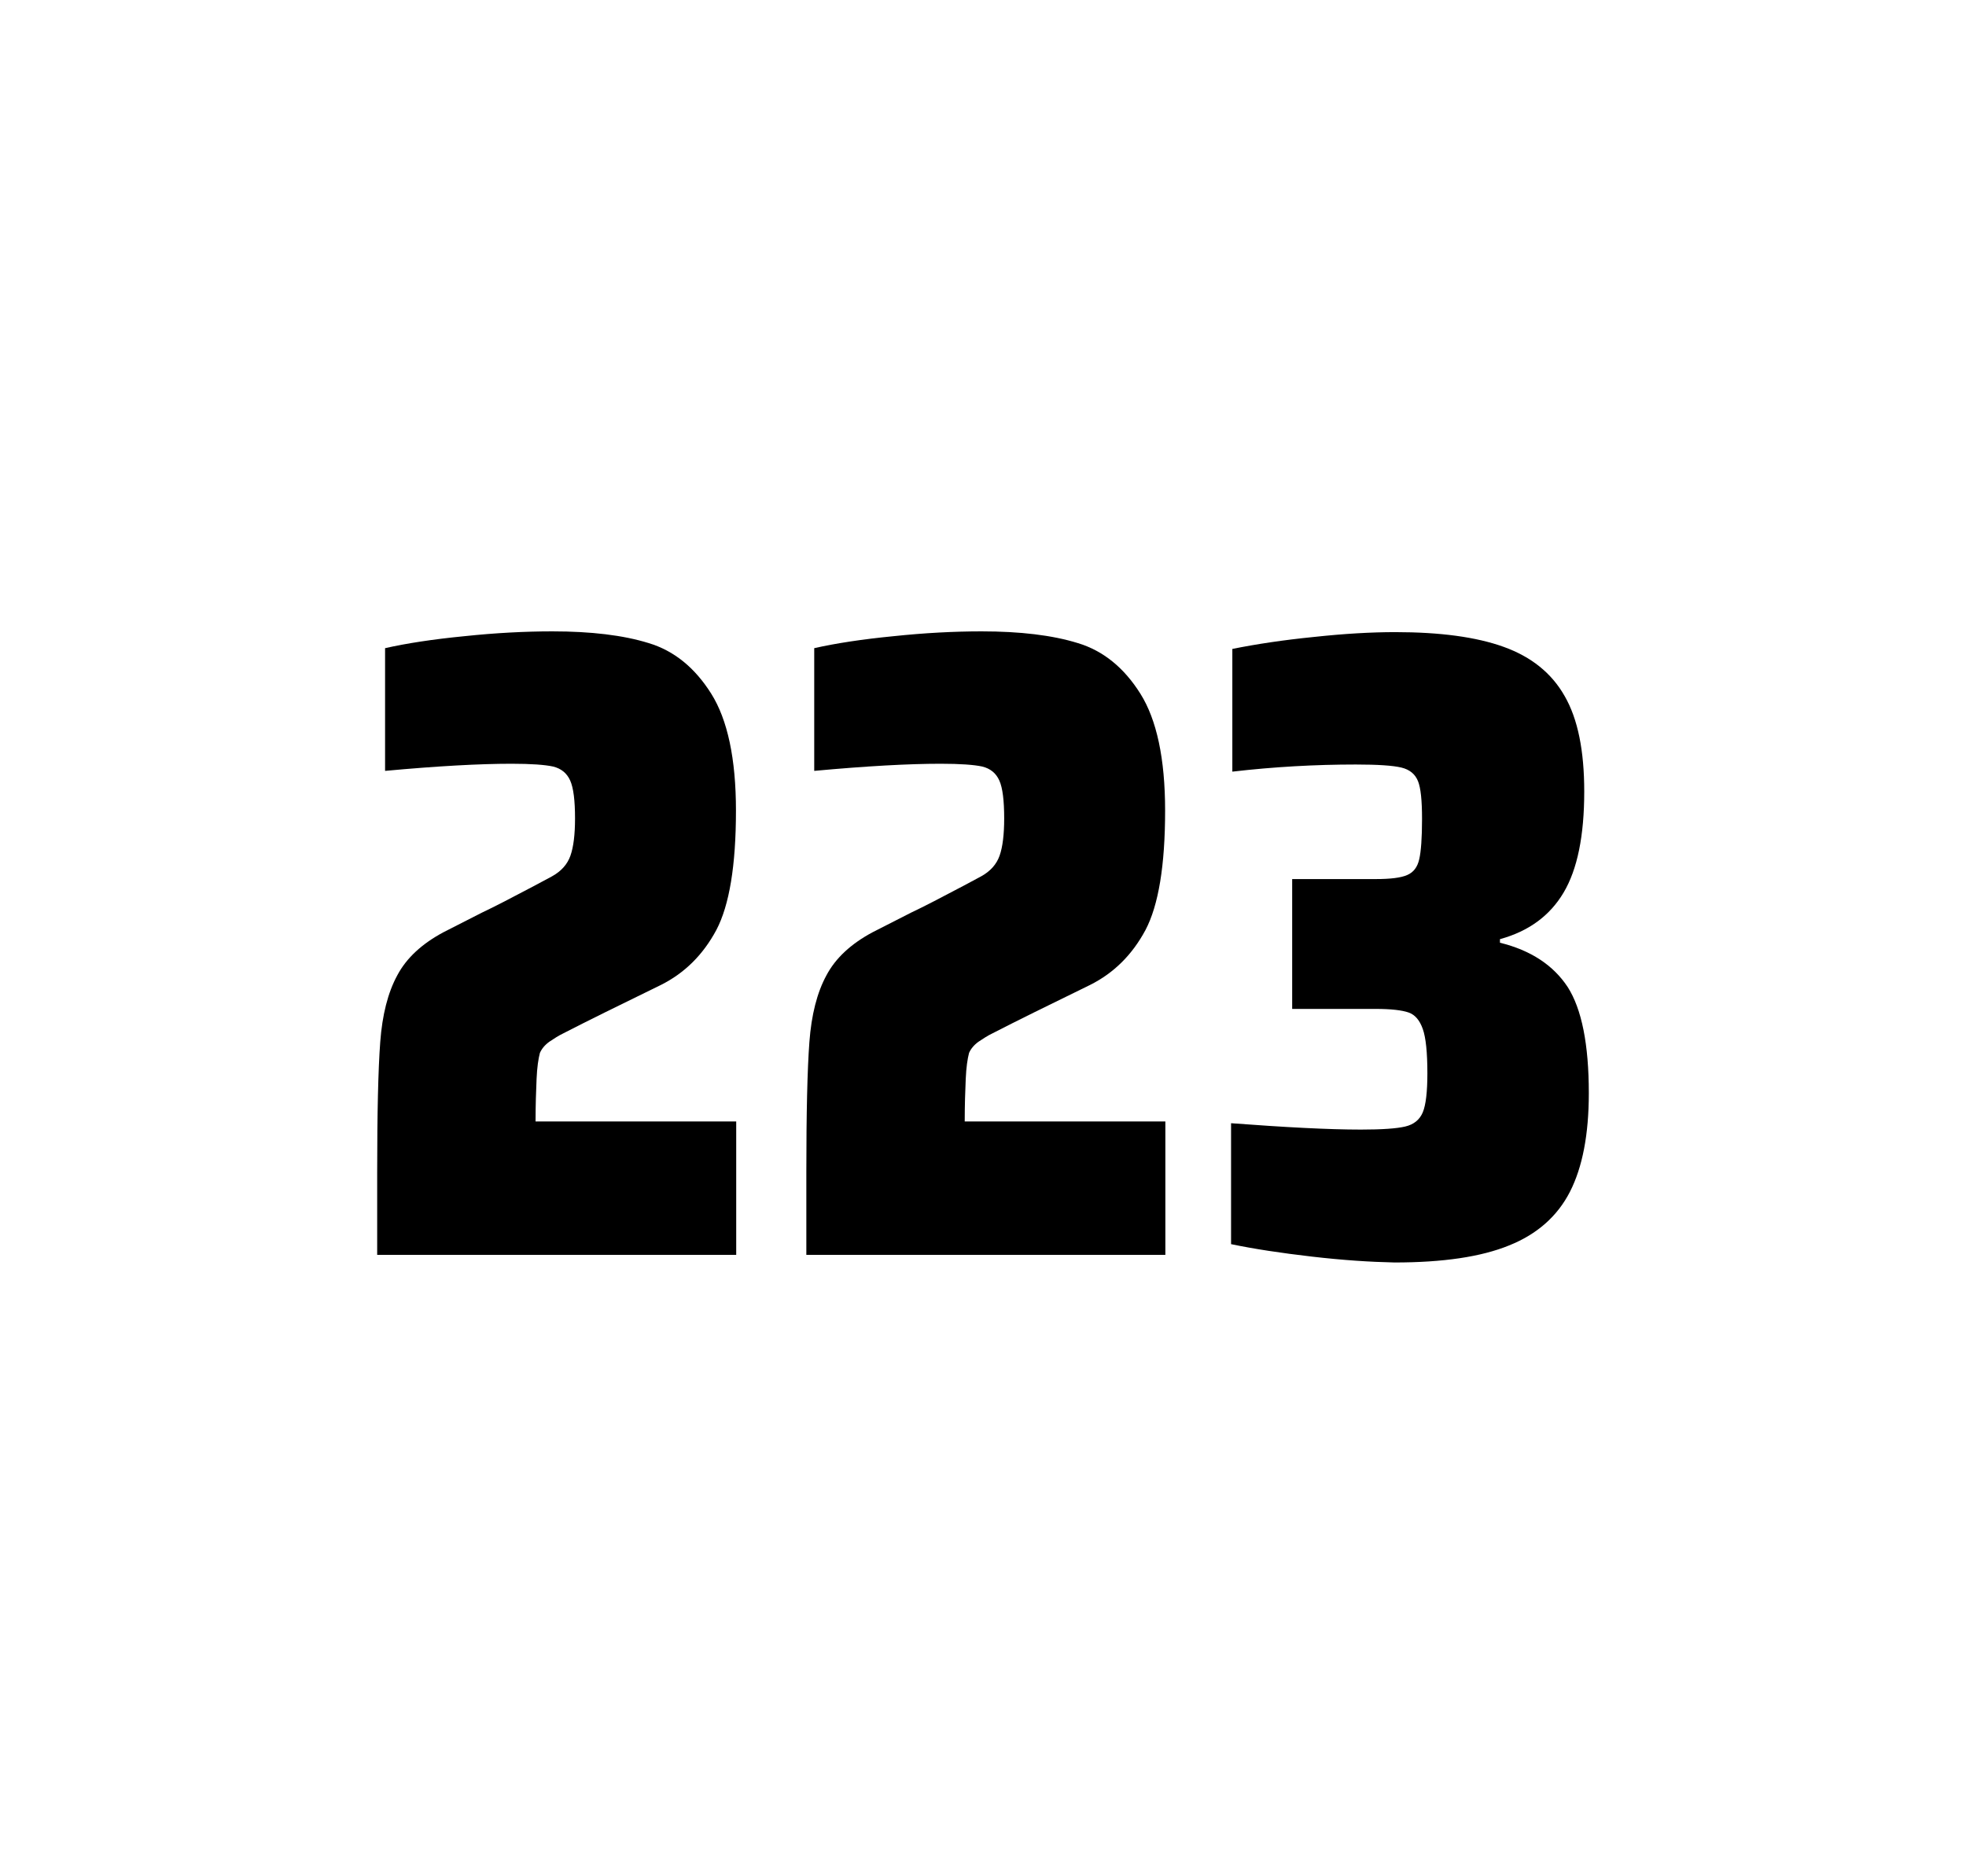
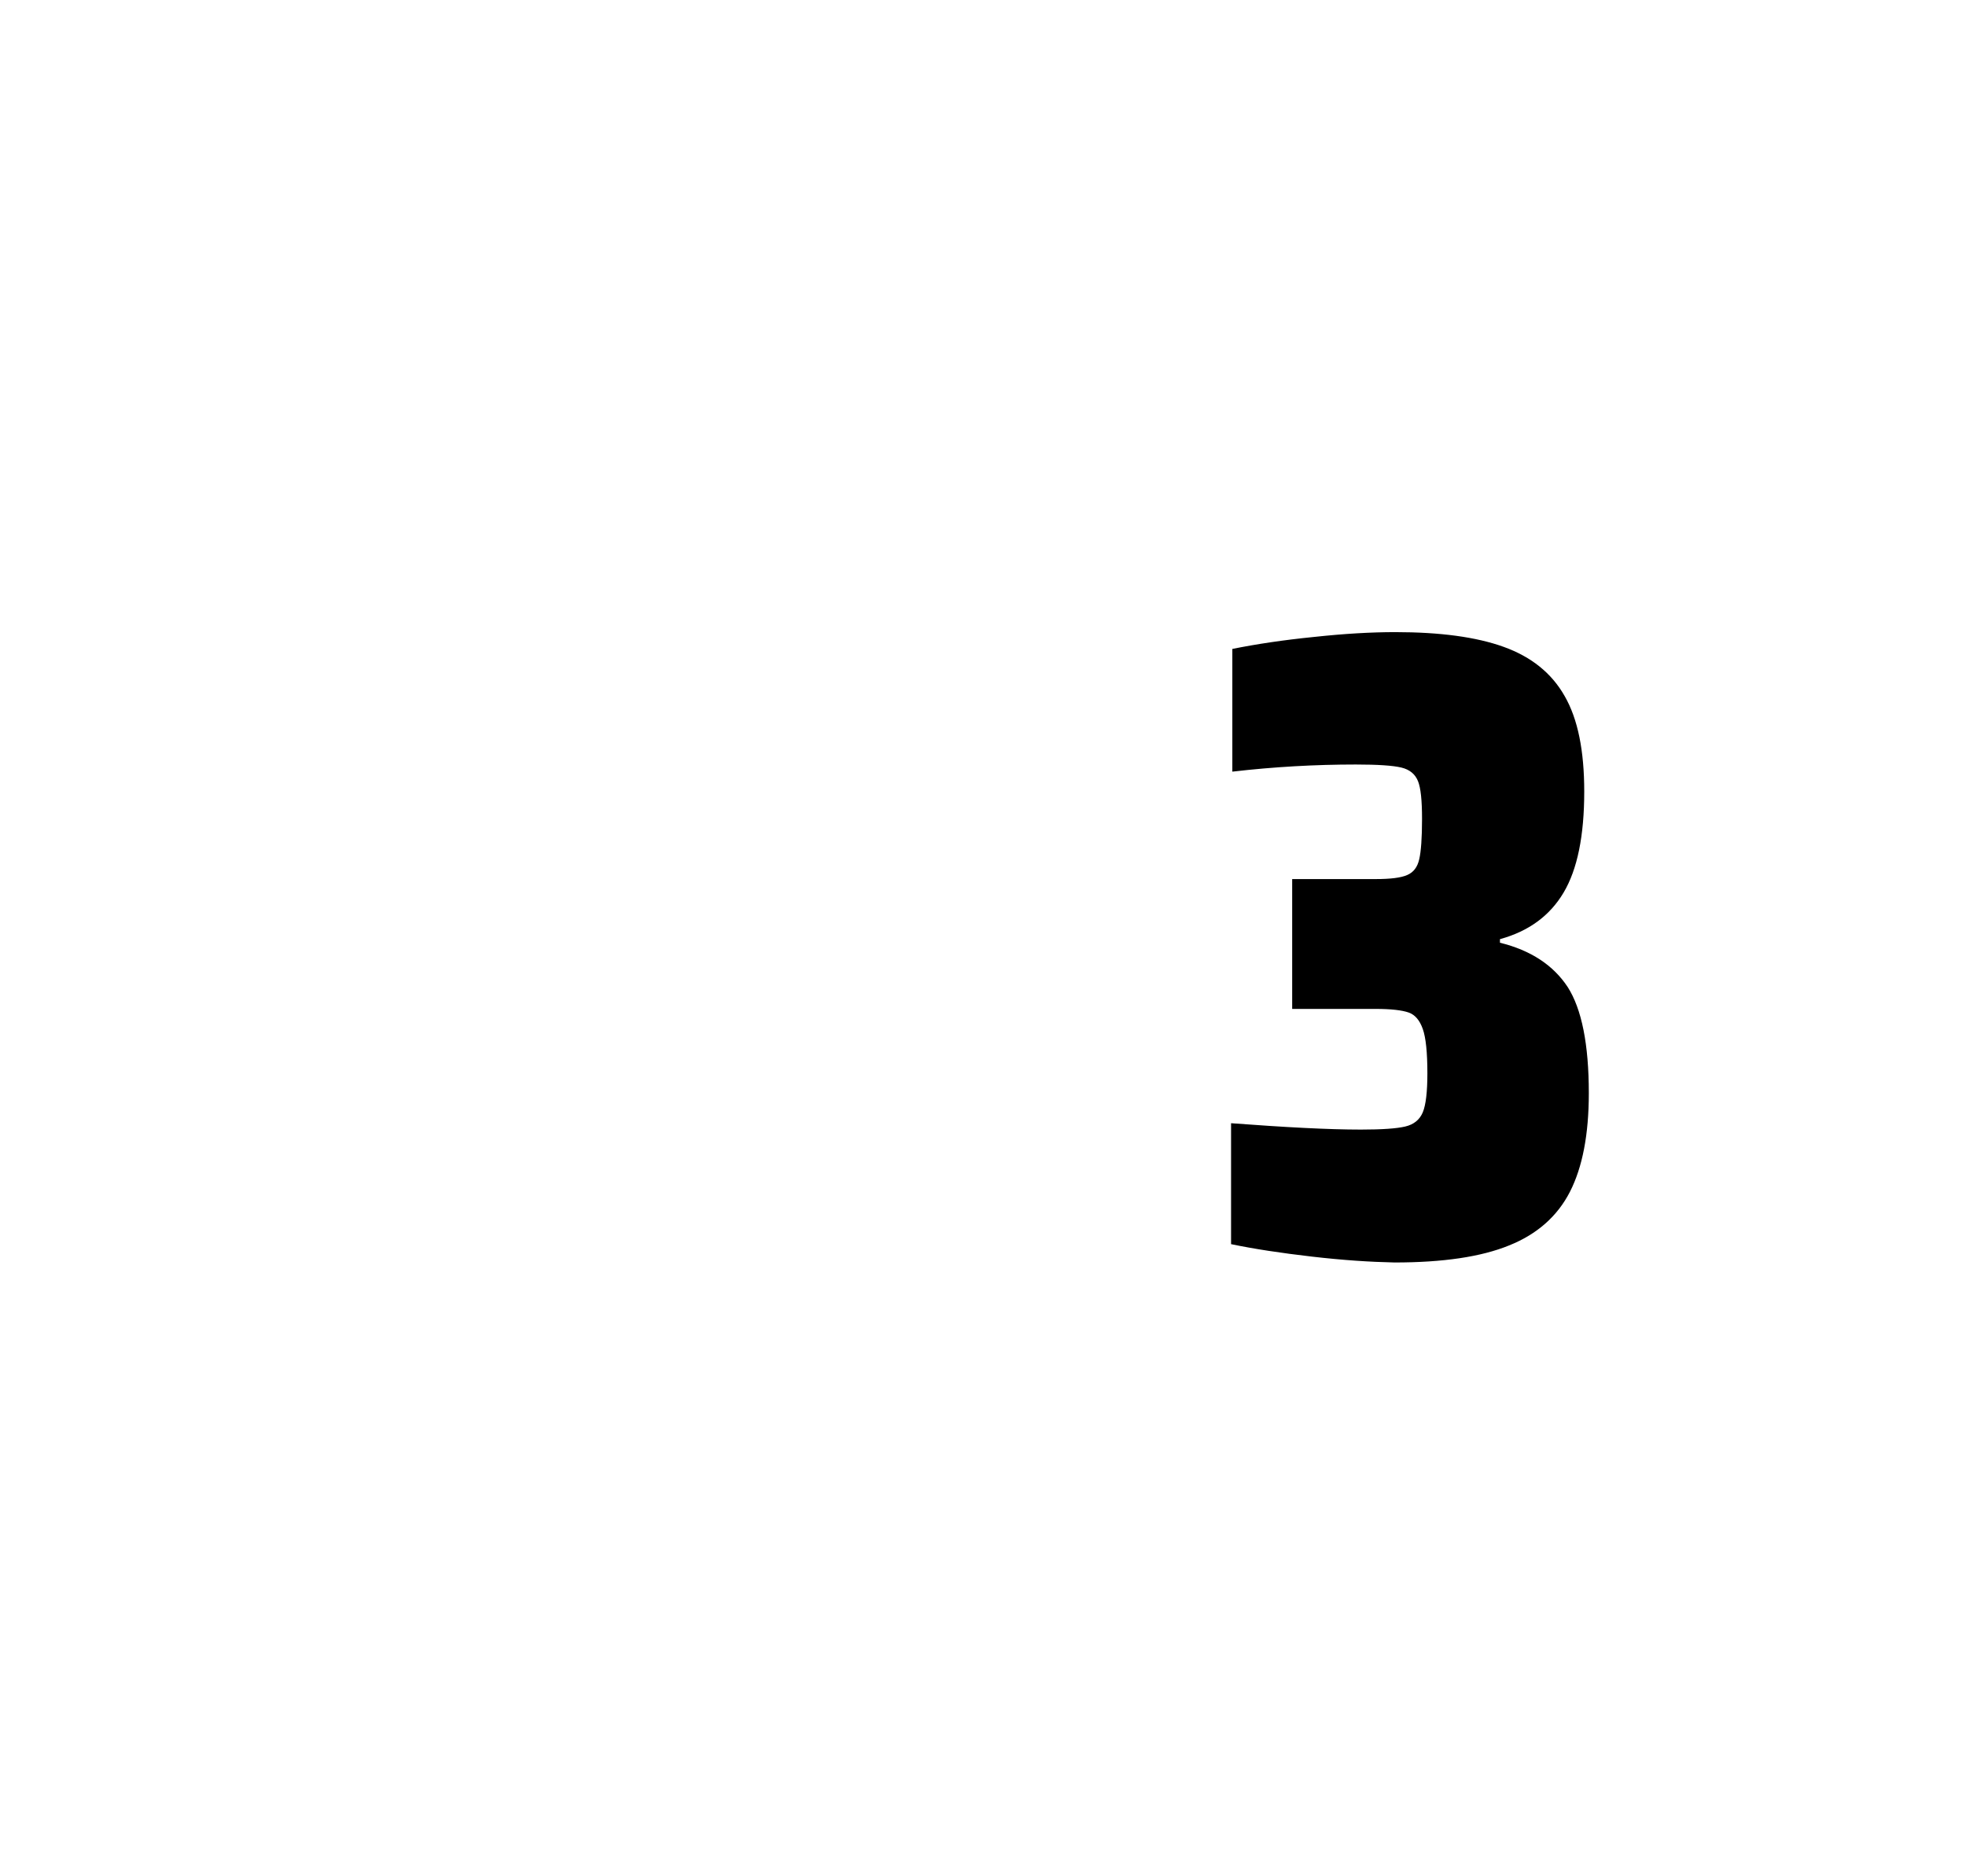
<svg xmlns="http://www.w3.org/2000/svg" version="1.1" id="wrapper" x="0px" y="0px" viewBox="0 0 772.1 737" style="enable-background:new 0 0 772.1 737;">
  <style type="text/css">
	.st0{fill:none;}
</style>
  <path id="frame" class="st0" d="M 1.5 0 L 770.5 0 C 771.3 0 772 0.7 772 1.5 L 772 735.4 C 772 736.2 771.3 736.9 770.5 736.9 L 1.5 736.9 C 0.7 736.9 0 736.2 0 735.4 L 0 1.5 C 0 0.7 0.7 0 1.5 0 Z" />
  <g id="numbers">
-     <path id="two" d="M 210.729 423.8 C 210.529 428.4 210.329 433.9 210.329 440.5 L 289.129 440.5 L 289.129 492.9 L 148.129 492.9 L 148.129 460.5 C 148.129 437.1 148.529 420 149.329 409.3 C 150.129 398.6 152.329 389.9 156.029 383.1 C 159.629 376.3 165.729 370.7 174.129 366.2 L 189.229 358.5 C 194.129 356.2 201.029 352.6 209.929 347.9 C 210.829 347.4 213.129 346.2 216.829 344.2 C 220.429 342.2 222.829 339.5 224.029 336.1 C 225.229 332.7 225.829 327.8 225.829 321.5 C 225.829 314.5 225.229 309.5 223.929 306.6 C 222.629 303.7 220.429 301.9 217.229 301.1 C 214.029 300.4 208.629 300 200.829 300 C 188.429 300 171.829 300.9 151.229 302.8 L 151.229 254.6 C 159.629 252.7 170.029 251.1 182.329 249.9 C 194.629 248.6 206.229 248 216.929 248 C 232.129 248 244.729 249.5 254.729 252.6 C 264.729 255.6 272.929 262.3 279.329 272.5 C 285.729 282.7 289.029 298 289.029 318.4 C 289.029 340 286.429 355.6 281.329 365.3 C 276.129 375 268.929 382.2 259.529 386.9 C 243.129 394.9 230.329 401.2 221.229 405.9 C 219.329 406.8 217.529 408 215.729 409.2 C 213.929 410.5 212.729 412 212.029 413.6 C 211.429 415.9 210.929 419.2 210.729 423.8 Z" />
-     <path id="two" d="M 379.269 423.8 C 379.069 428.4 378.869 433.9 378.869 440.5 L 457.669 440.5 L 457.669 492.9 L 316.669 492.9 L 316.669 460.5 C 316.669 437.1 317.069 420 317.869 409.3 C 318.669 398.6 320.869 389.9 324.569 383.1 C 328.169 376.3 334.269 370.7 342.669 366.2 L 357.769 358.5 C 362.669 356.2 369.569 352.6 378.469 347.9 C 379.369 347.4 381.669 346.2 385.369 344.2 C 388.969 342.2 391.369 339.5 392.569 336.1 C 393.769 332.7 394.369 327.8 394.369 321.5 C 394.369 314.5 393.769 309.5 392.469 306.6 C 391.169 303.7 388.969 301.9 385.769 301.1 C 382.569 300.4 377.169 300 369.369 300 C 356.969 300 340.369 300.9 319.769 302.8 L 319.769 254.6 C 328.169 252.7 338.569 251.1 350.869 249.9 C 363.169 248.6 374.769 248 385.469 248 C 400.669 248 413.269 249.5 423.269 252.6 C 433.269 255.6 441.469 262.3 447.869 272.5 C 454.269 282.7 457.569 298 457.569 318.4 C 457.569 340 454.969 355.6 449.869 365.3 C 444.669 375 437.469 382.2 428.069 386.9 C 411.669 394.9 398.869 401.2 389.769 405.9 C 387.869 406.8 386.069 408 384.269 409.2 C 382.469 410.5 381.269 412 380.569 413.6 C 379.969 415.9 379.469 419.2 379.269 423.8 Z" />
    <path id="three" d="M 515.271 493.6 C 503.171 492.2 492.571 490.6 483.471 488.7 L 483.471 441.2 C 504.771 442.8 521.771 443.7 534.471 443.7 C 542.671 443.7 548.471 443.3 551.871 442.5 C 555.271 441.7 557.571 439.8 558.771 436.9 C 559.971 434 560.571 428.9 560.571 421.6 C 560.571 413.4 559.971 407.6 558.771 404.2 C 557.571 400.8 555.771 398.6 553.171 397.7 C 550.571 396.8 546.271 396.3 540.171 396.3 L 507.471 396.3 L 507.471 345.3 L 540.171 345.3 C 546.071 345.3 550.171 344.8 552.671 343.7 C 555.171 342.6 556.671 340.6 557.371 337.5 C 558.071 334.5 558.471 329.2 558.471 321.7 C 558.471 314.4 557.971 309.5 556.871 306.8 C 555.771 304.1 553.671 302.3 550.371 301.5 C 547.071 300.7 541.071 300.3 532.471 300.3 C 516.571 300.3 500.371 301.2 483.971 303.1 L 483.971 254.9 C 493.371 253 503.971 251.4 515.971 250.2 C 527.971 248.9 538.571 248.3 547.971 248.3 C 565.571 248.3 579.771 250.2 590.571 254.1 C 601.371 258 609.371 264.4 614.471 273.4 C 619.671 282.4 622.171 294.9 622.171 310.9 C 622.171 328.3 619.471 341.5 614.071 350.6 C 608.671 359.7 600.371 365.8 589.071 368.9 L 589.071 370.3 C 601.271 373.3 610.071 379.2 615.671 387.7 C 621.171 396.3 623.971 410.2 623.971 429.4 C 623.971 445.6 621.471 458.5 616.571 468.1 C 611.671 477.7 603.671 484.8 592.671 489.2 C 581.671 493.7 566.671 495.9 547.671 495.9 C 538.071 495.7 527.371 495 515.271 493.6 Z" />
  </g>
</svg>